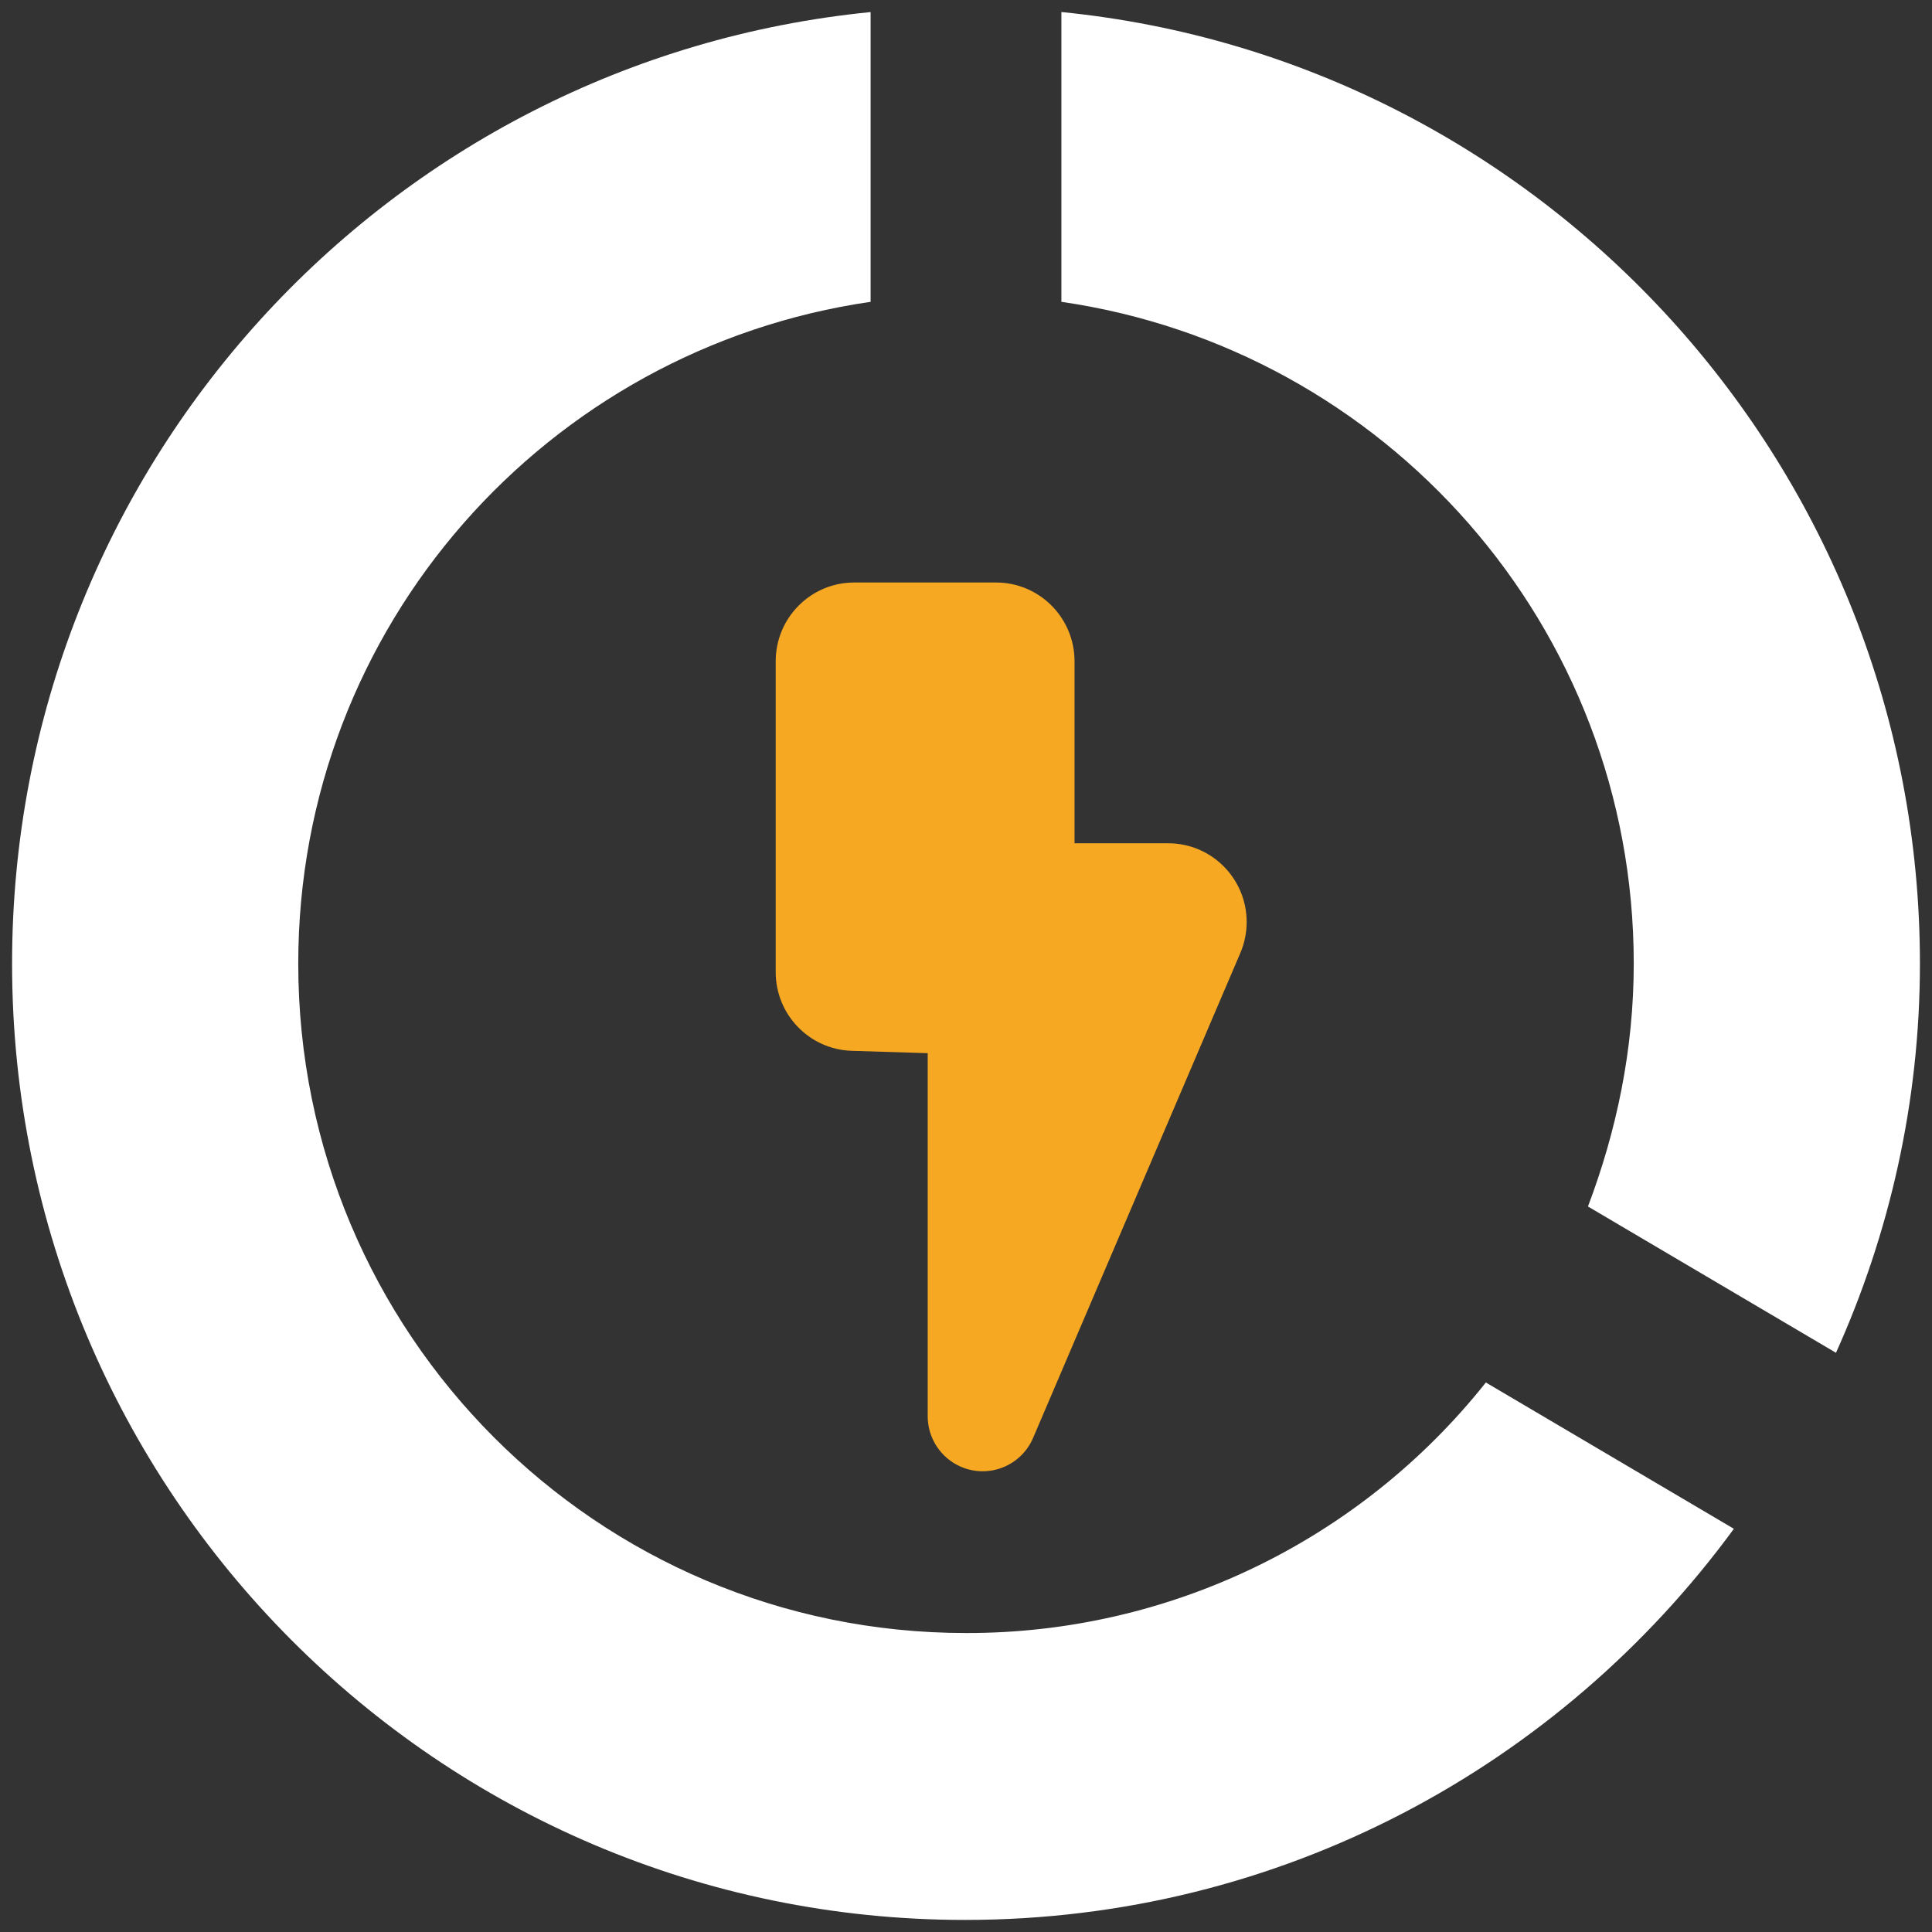
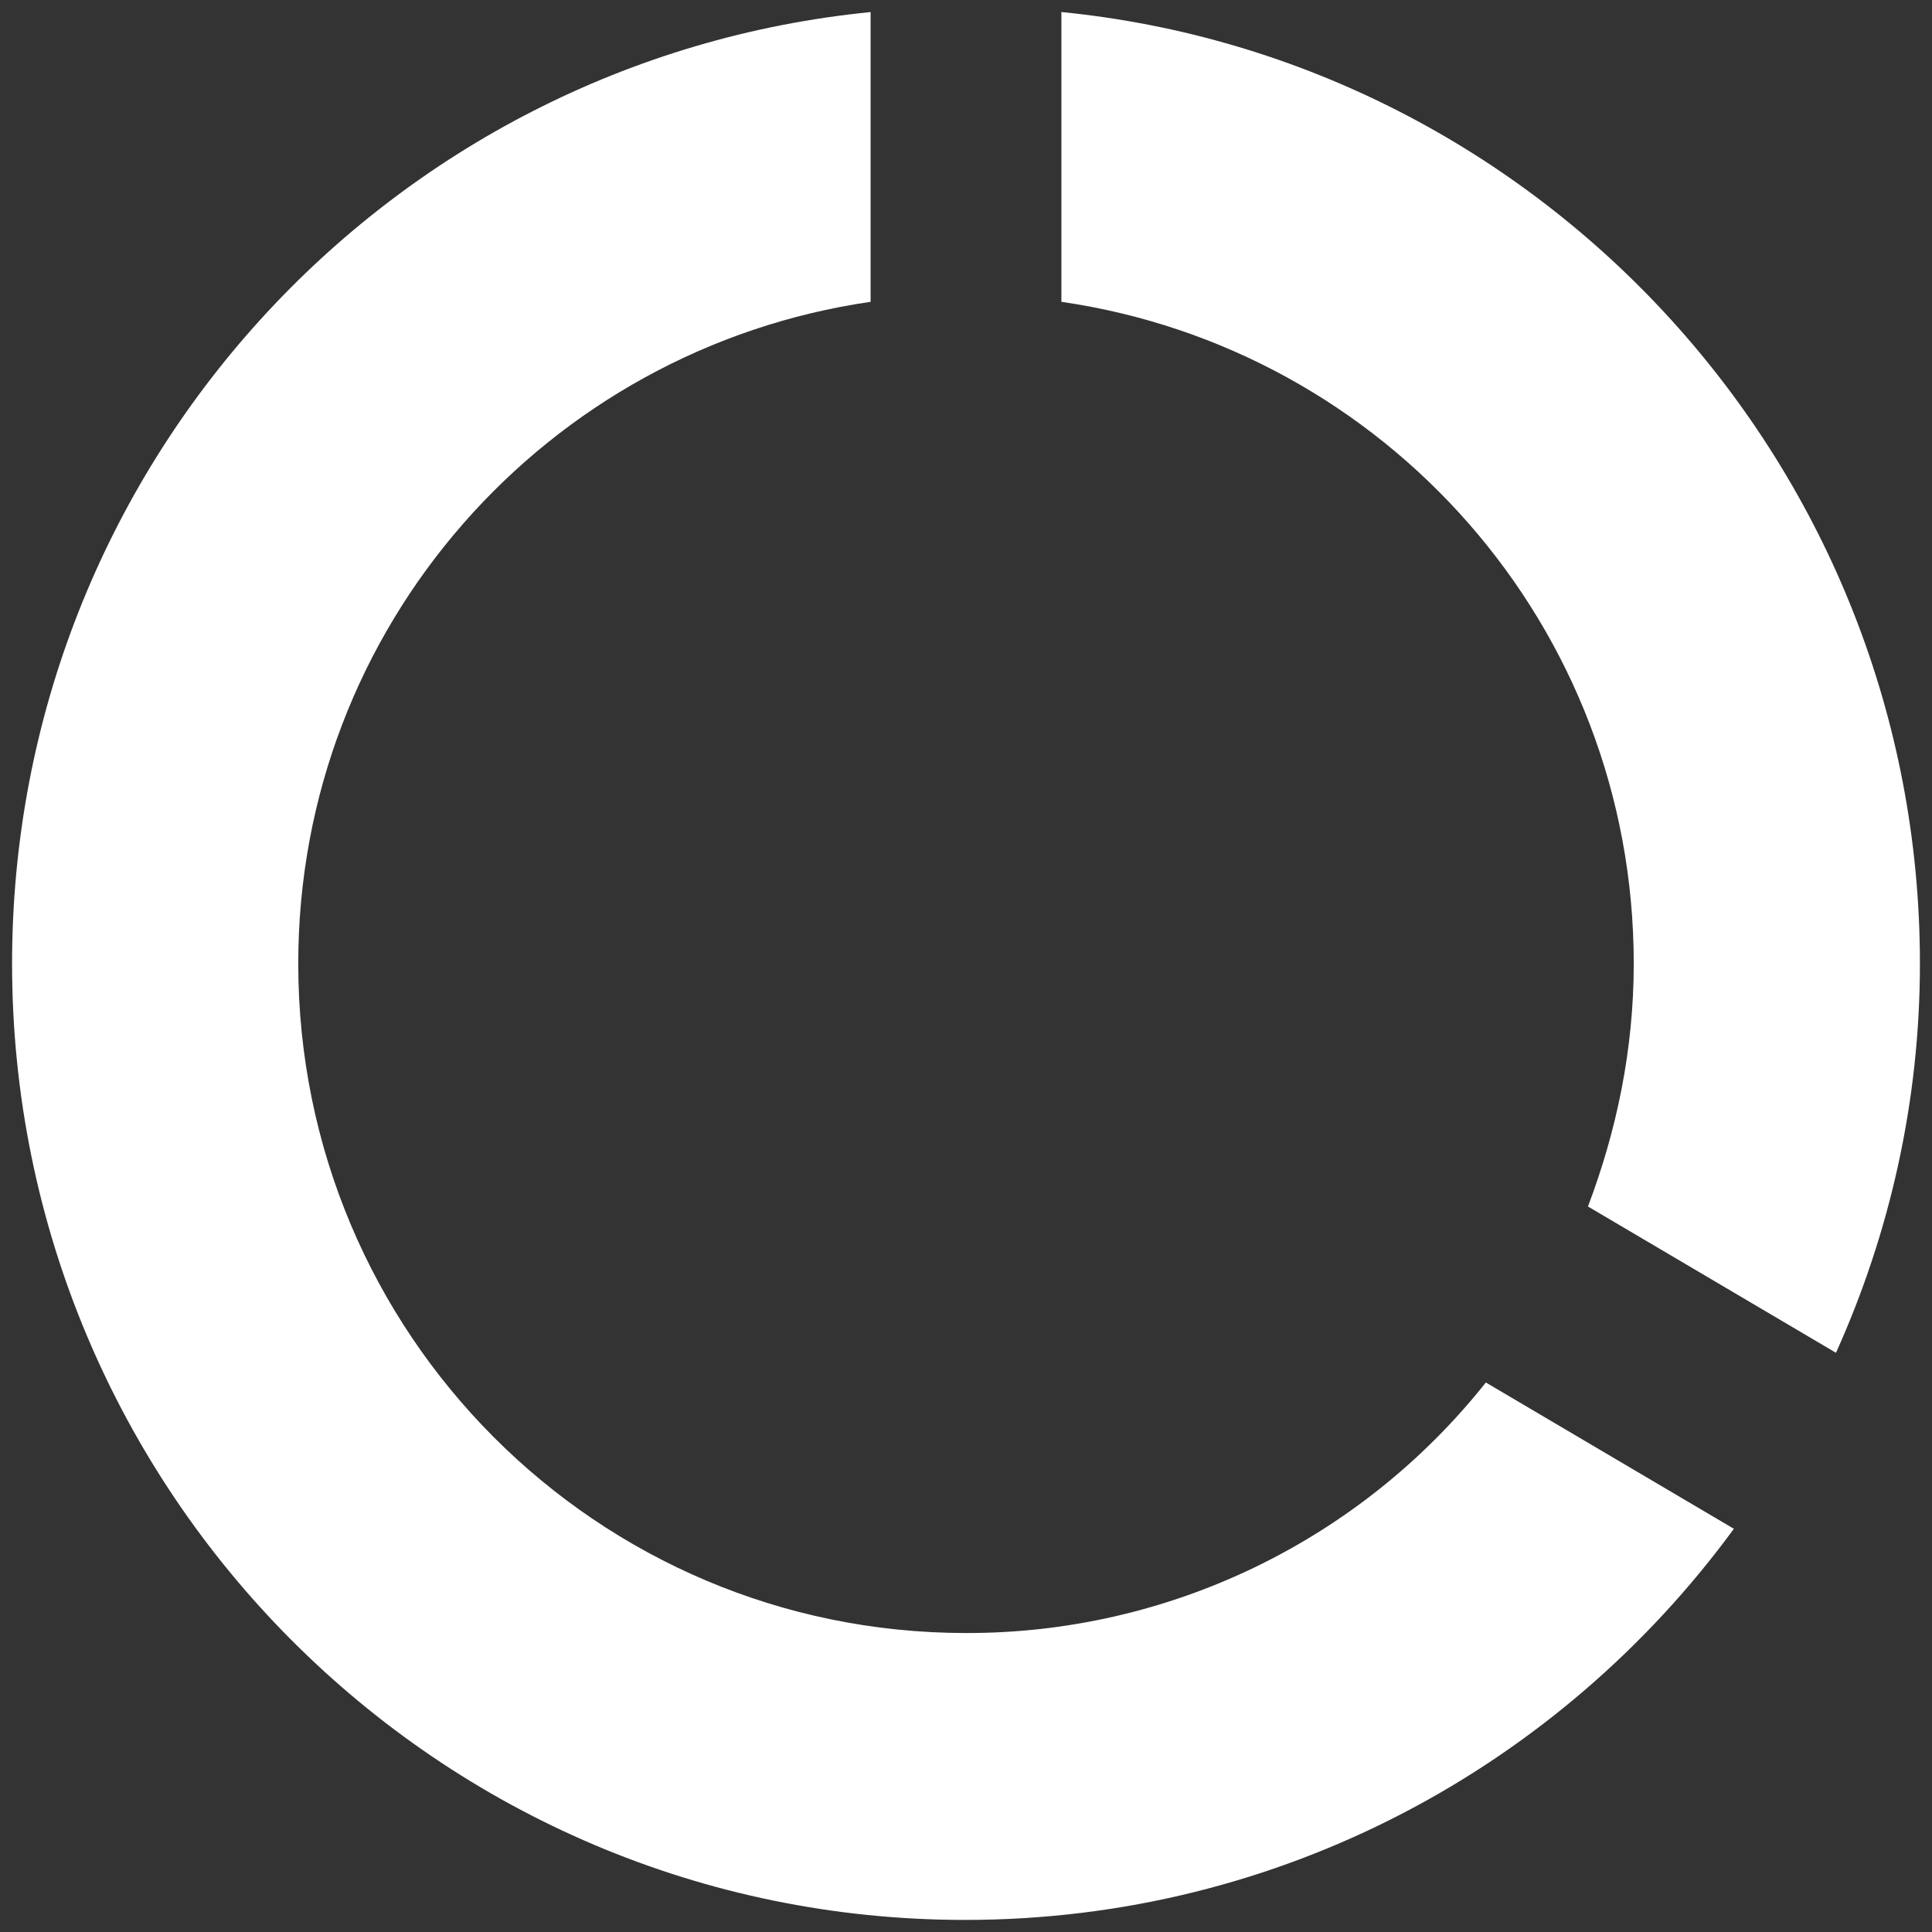
<svg xmlns="http://www.w3.org/2000/svg" viewBox="0 0 400 400">
  <rect x="0" y="0" width="400" height="400" fill="#333333" stroke="none" />
  <path fill="#ffffff" d="M219.75,2.5v59.99c66.95,9.7,118.5,67.12,118.5,137.01,0,17.82-3.56,34.65-9.48,50.29l51.35,30.29c11.06-24.55,17.38-51.87,17.38-80.58,0-102.56-78.01-187.11-177.75-197.01M200,338.1c-76.43,0-138.25-61.97-138.25-138.6,0-69.89,51.55-127.31,118.5-137.01V2.5C80.32,12.4,2.5,96.75,2.5,199.51c0,109.29,88.28,197.99,197.3,197.99,65.37,0,123.24-31.88,159.18-80.98l-51.35-30.29c-26.1,32.85-65.74,51.96-107.64,51.87" />
-   <path fill="#F6A823" d="M222.47,174.59h19.39c8.98,0,16.25,7.31,16.25,16.31,0,2.2-.45,4.38-1.31,6.4l-42.92,100.43c-2.49,5.78-9.18,8.44-14.95,5.94-4.15-1.8-6.85-5.9-6.86-10.43v-75.19l-15.75-.49c-8.77-.29-15.72-7.51-15.72-16.3v-64.36c0-9,7.28-16.3,16.26-16.3h29.35c8.98,0,16.26,7.3,16.26,16.3v37.68Z" />
</svg>